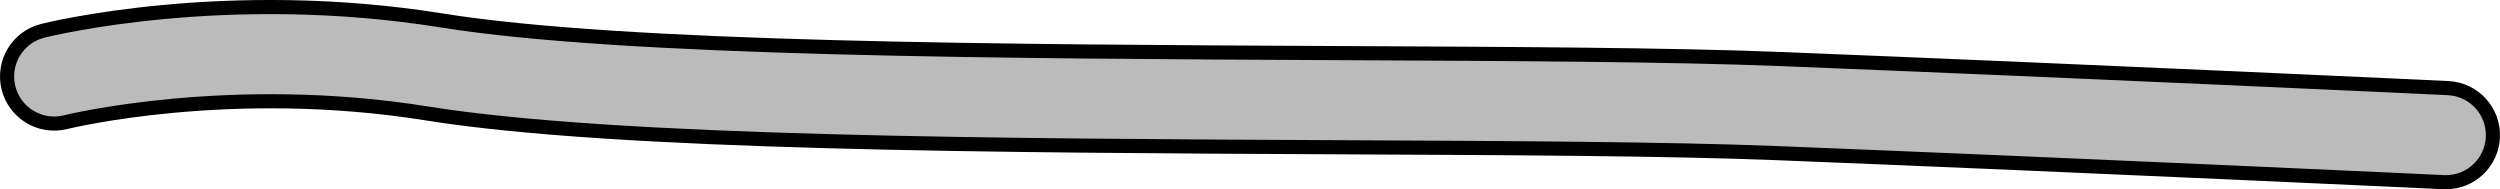
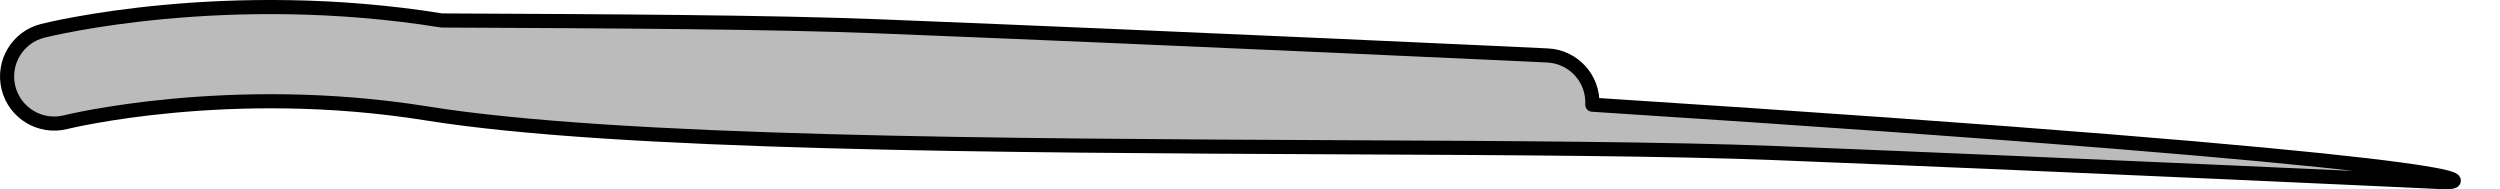
<svg xmlns="http://www.w3.org/2000/svg" version="1.1" id="Layer_1" x="0px" y="0px" width="132.766px" height="10.052px" viewBox="0 0 132.766 10.052" enable-background="new 0 0 132.766 10.052" xml:space="preserve">
  <g>
-     <path fill="#BBBBBB" stroke="#000000" stroke-width="0.75" stroke-linecap="round" stroke-linejoin="round" stroke-miterlimit="10" d="   M129.893,9.677c-0.04,0-0.079-0.001-0.119-0.003c-0.183-0.009-18.455-0.867-35.428-1.543c-5.755-0.229-14.172-0.269-23.082-0.31   c-18.061-0.084-38.53-0.18-48.596-1.797C12.222,4.345,3.568,6.465,3.483,6.488C2.14,6.82,0.786,6.009,0.451,4.669   C0.115,3.33,0.928,1.972,2.268,1.637c0.393-0.099,9.747-2.389,21.193-0.55c9.683,1.557,29.947,1.65,47.825,1.734   c8.956,0.041,17.415,0.081,23.259,0.313c16.991,0.677,35.28,1.536,35.463,1.545c1.38,0.065,2.445,1.235,2.38,2.614   C132.326,8.634,131.219,9.677,129.893,9.677z" />
+     <path fill="#BBBBBB" stroke="#000000" stroke-width="0.75" stroke-linecap="round" stroke-linejoin="round" stroke-miterlimit="10" d="   M129.893,9.677c-0.04,0-0.079-0.001-0.119-0.003c-0.183-0.009-18.455-0.867-35.428-1.543c-5.755-0.229-14.172-0.269-23.082-0.31   c-18.061-0.084-38.53-0.18-48.596-1.797C12.222,4.345,3.568,6.465,3.483,6.488C2.14,6.82,0.786,6.009,0.451,4.669   C0.115,3.33,0.928,1.972,2.268,1.637c0.393-0.099,9.747-2.389,21.193-0.55c8.956,0.041,17.415,0.081,23.259,0.313c16.991,0.677,35.28,1.536,35.463,1.545c1.38,0.065,2.445,1.235,2.38,2.614   C132.326,8.634,131.219,9.677,129.893,9.677z" />
  </g>
</svg>